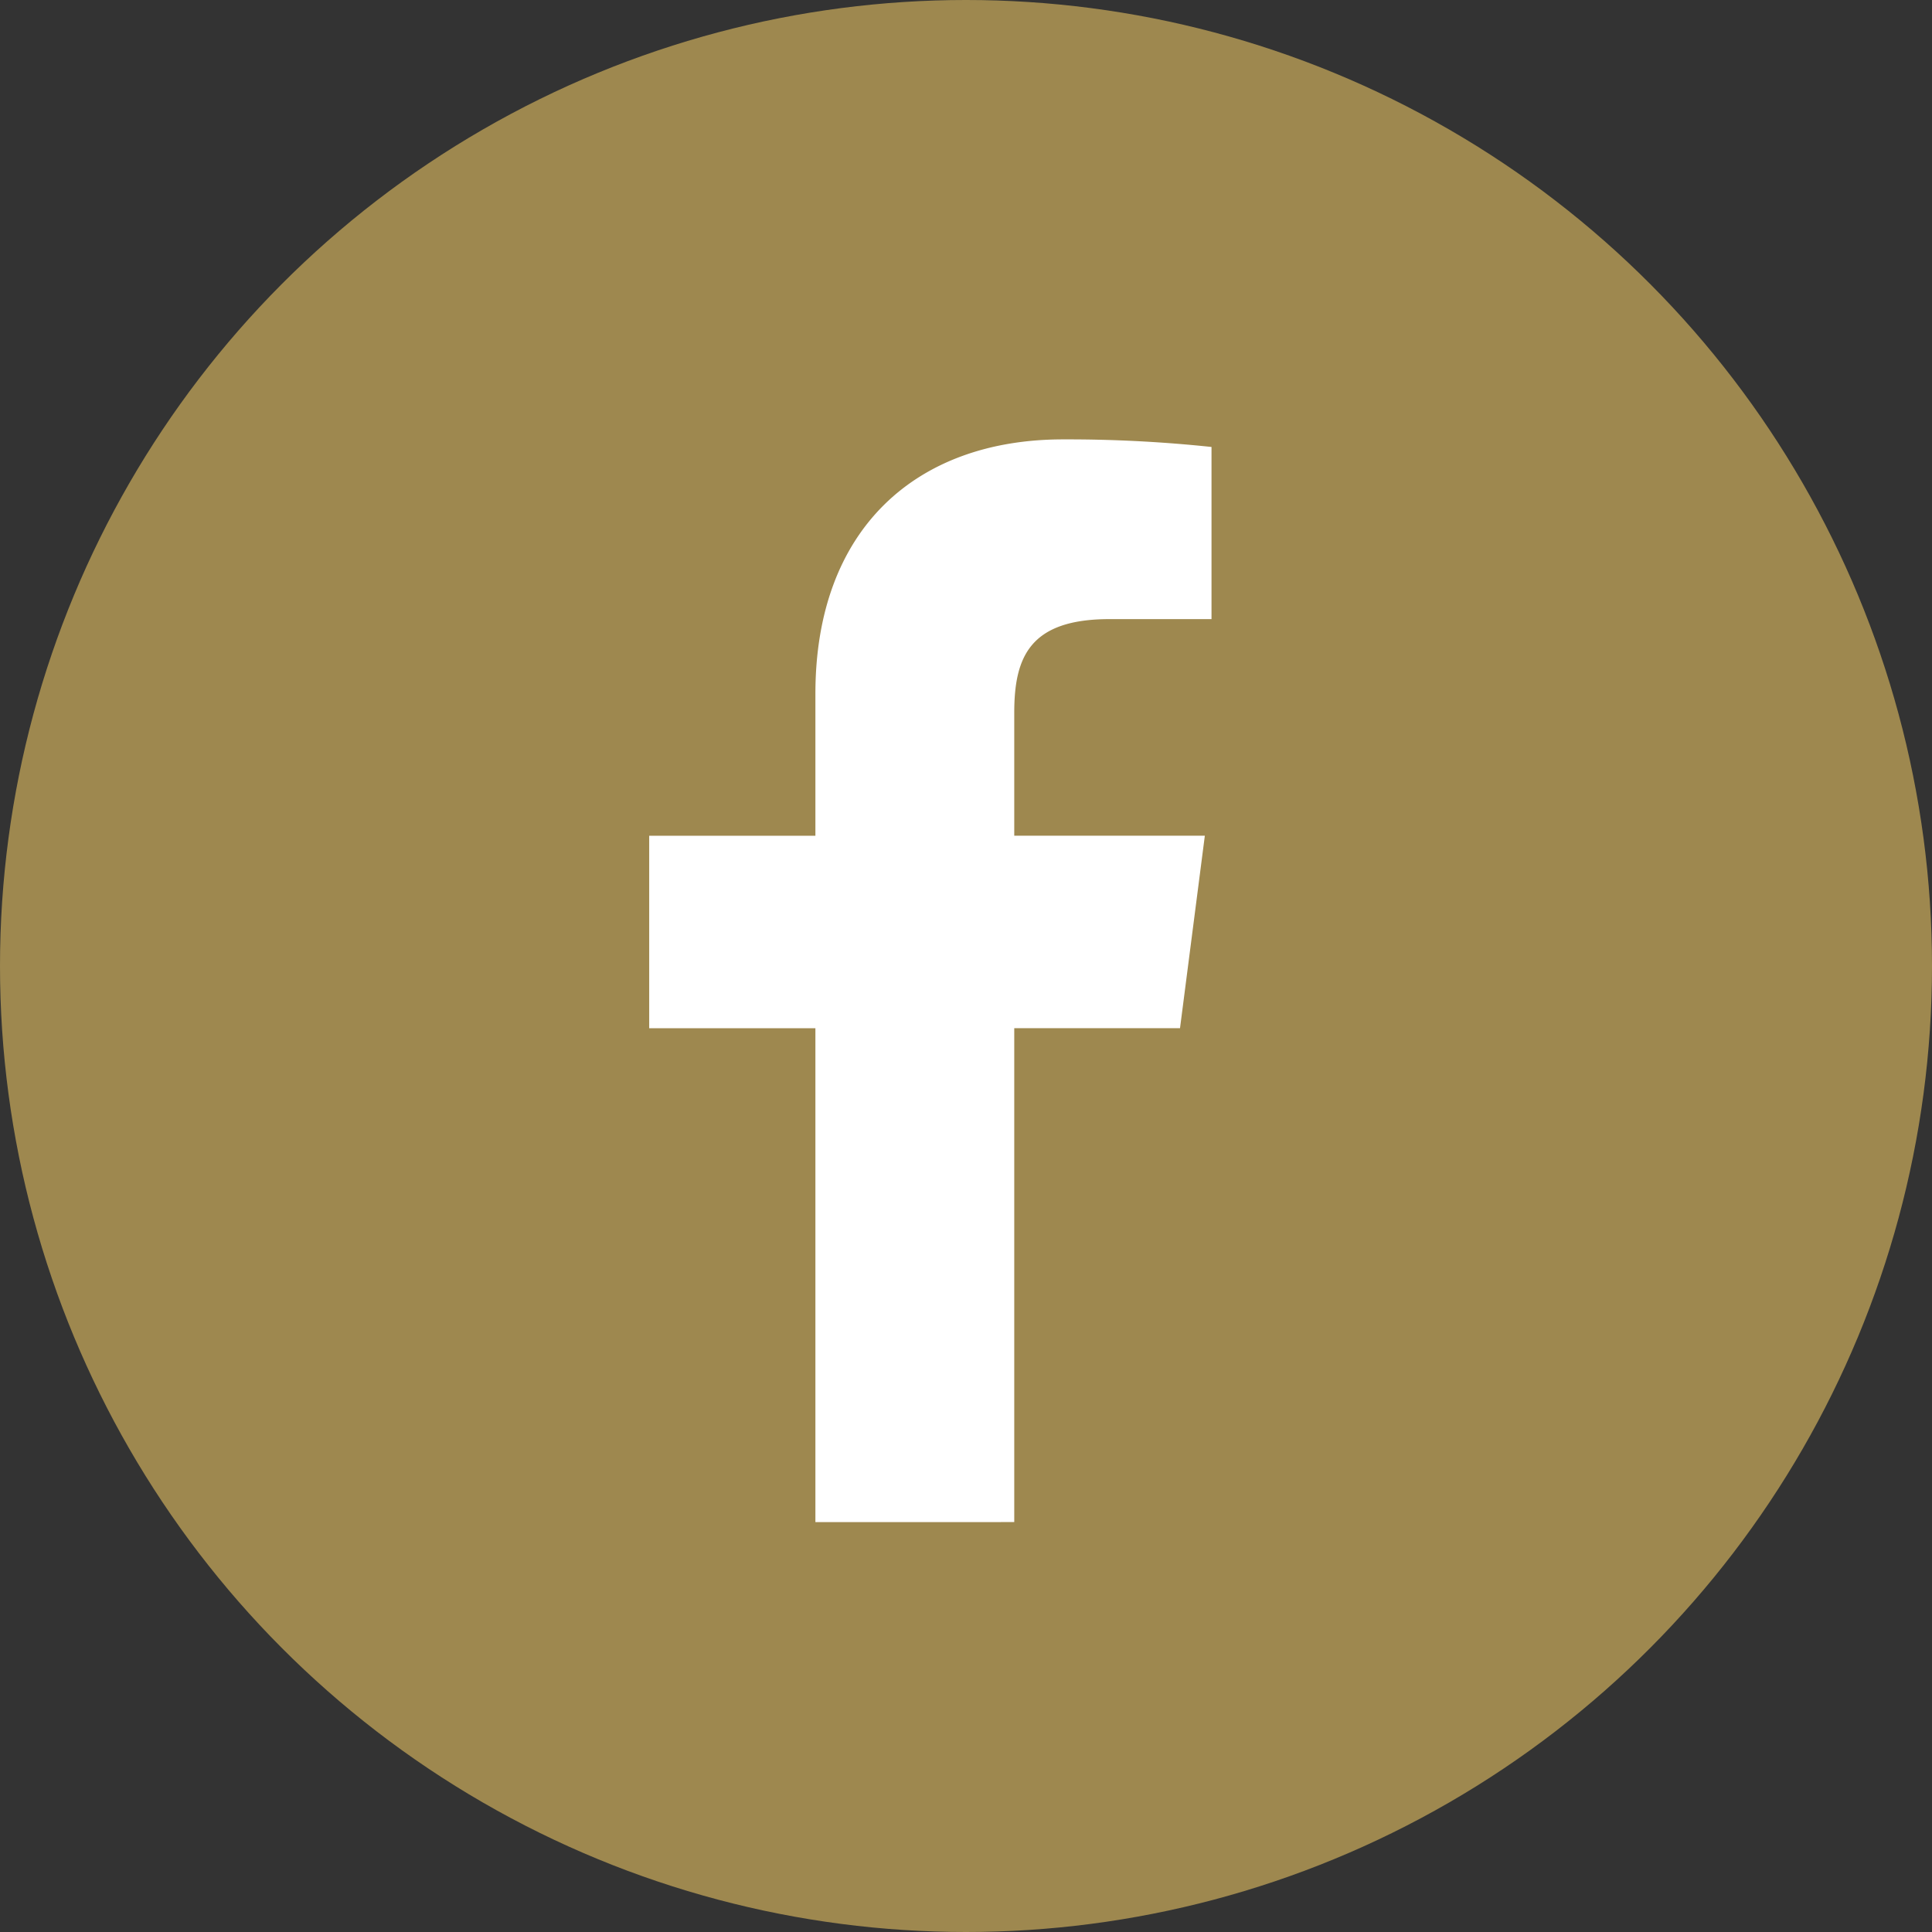
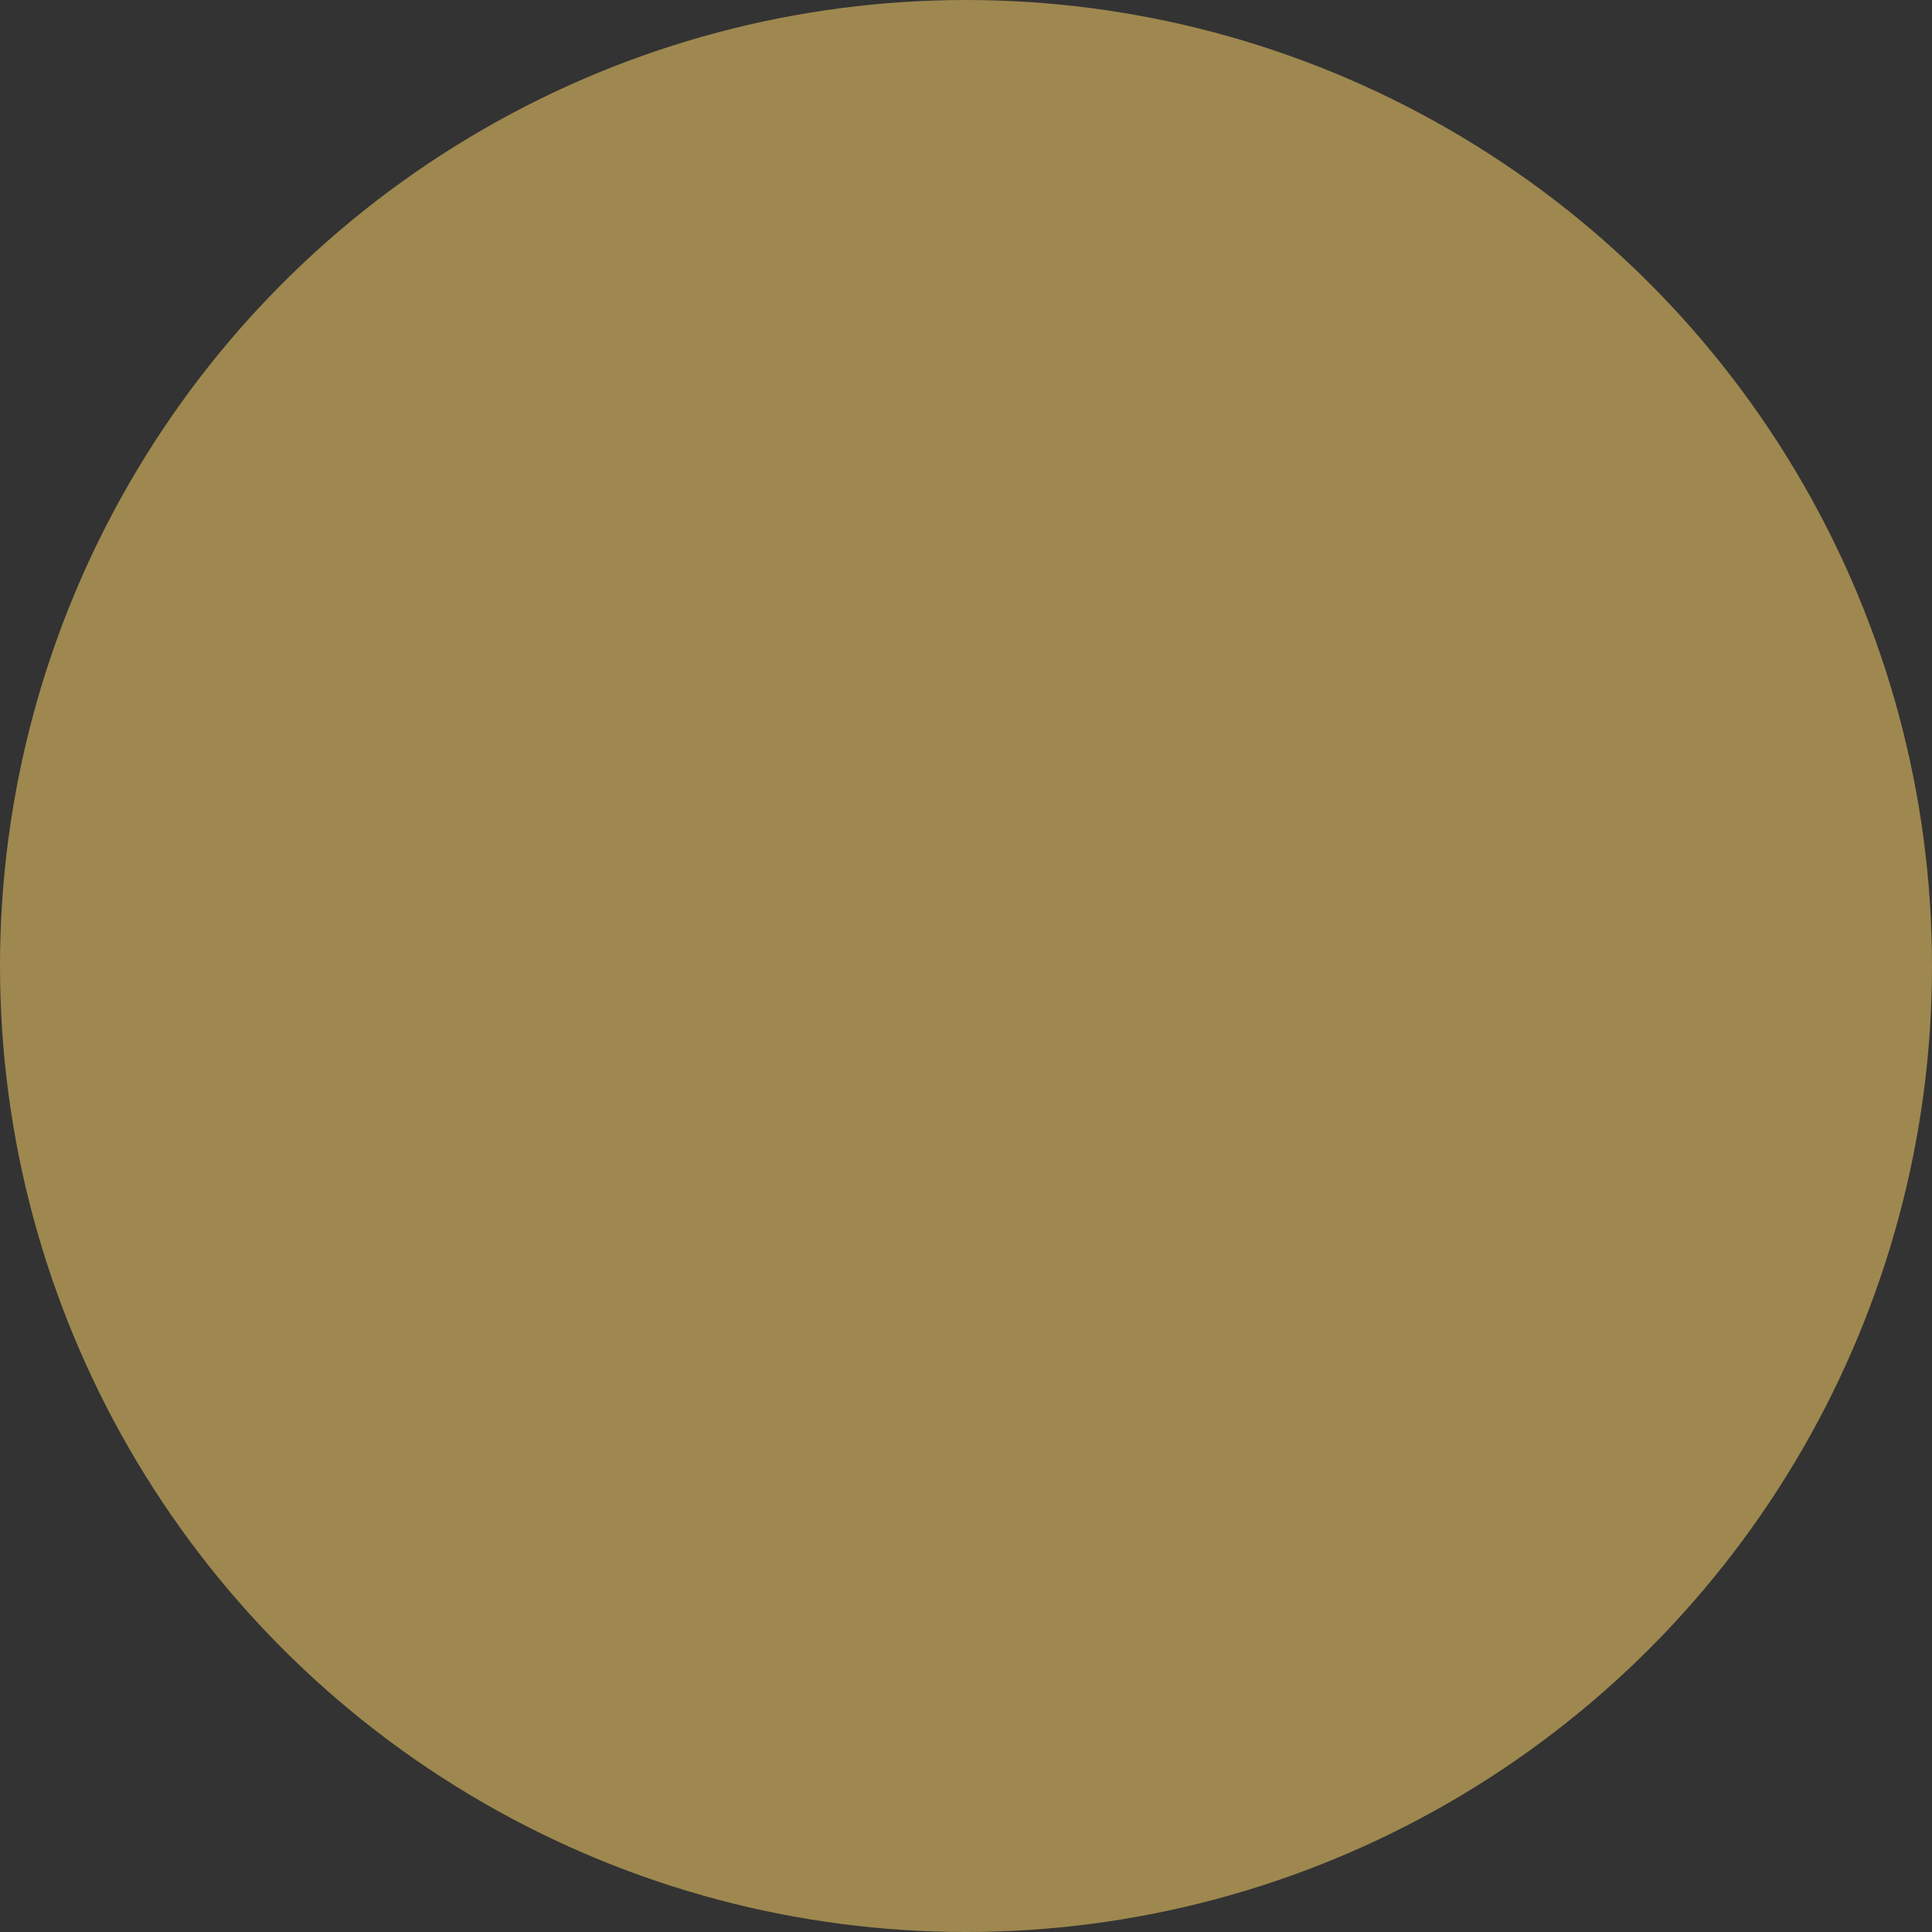
<svg xmlns="http://www.w3.org/2000/svg" width="40" height="40" viewBox="0 0 40 40">
  <rect x="0" y="0" width="40" height="40" fill="#333333" stroke="none" />
  <g id="icon_footer_facebook" transform="translate(-2027 20208)">
    <circle id="楕円形_51" data-name="楕円形 51" cx="20" cy="20" r="20" transform="translate(2027 -20208)" fill="#9e884f" />
-     <path id="パス_130" data-name="パス 130" d="M541.511,5140.417v-10.226h3.432l.514-3.985h-3.946v-2.544c0-1.154.32-1.94,1.974-1.94h2.11v-3.564a28.308,28.308,0,0,0-3.075-.157c-3.043,0-5.126,1.857-5.126,5.268v2.938h-3.441v3.985h3.441v10.226Z" transform="translate(1506.488 -25316.904)" fill="#fff" />
  </g>
</svg>